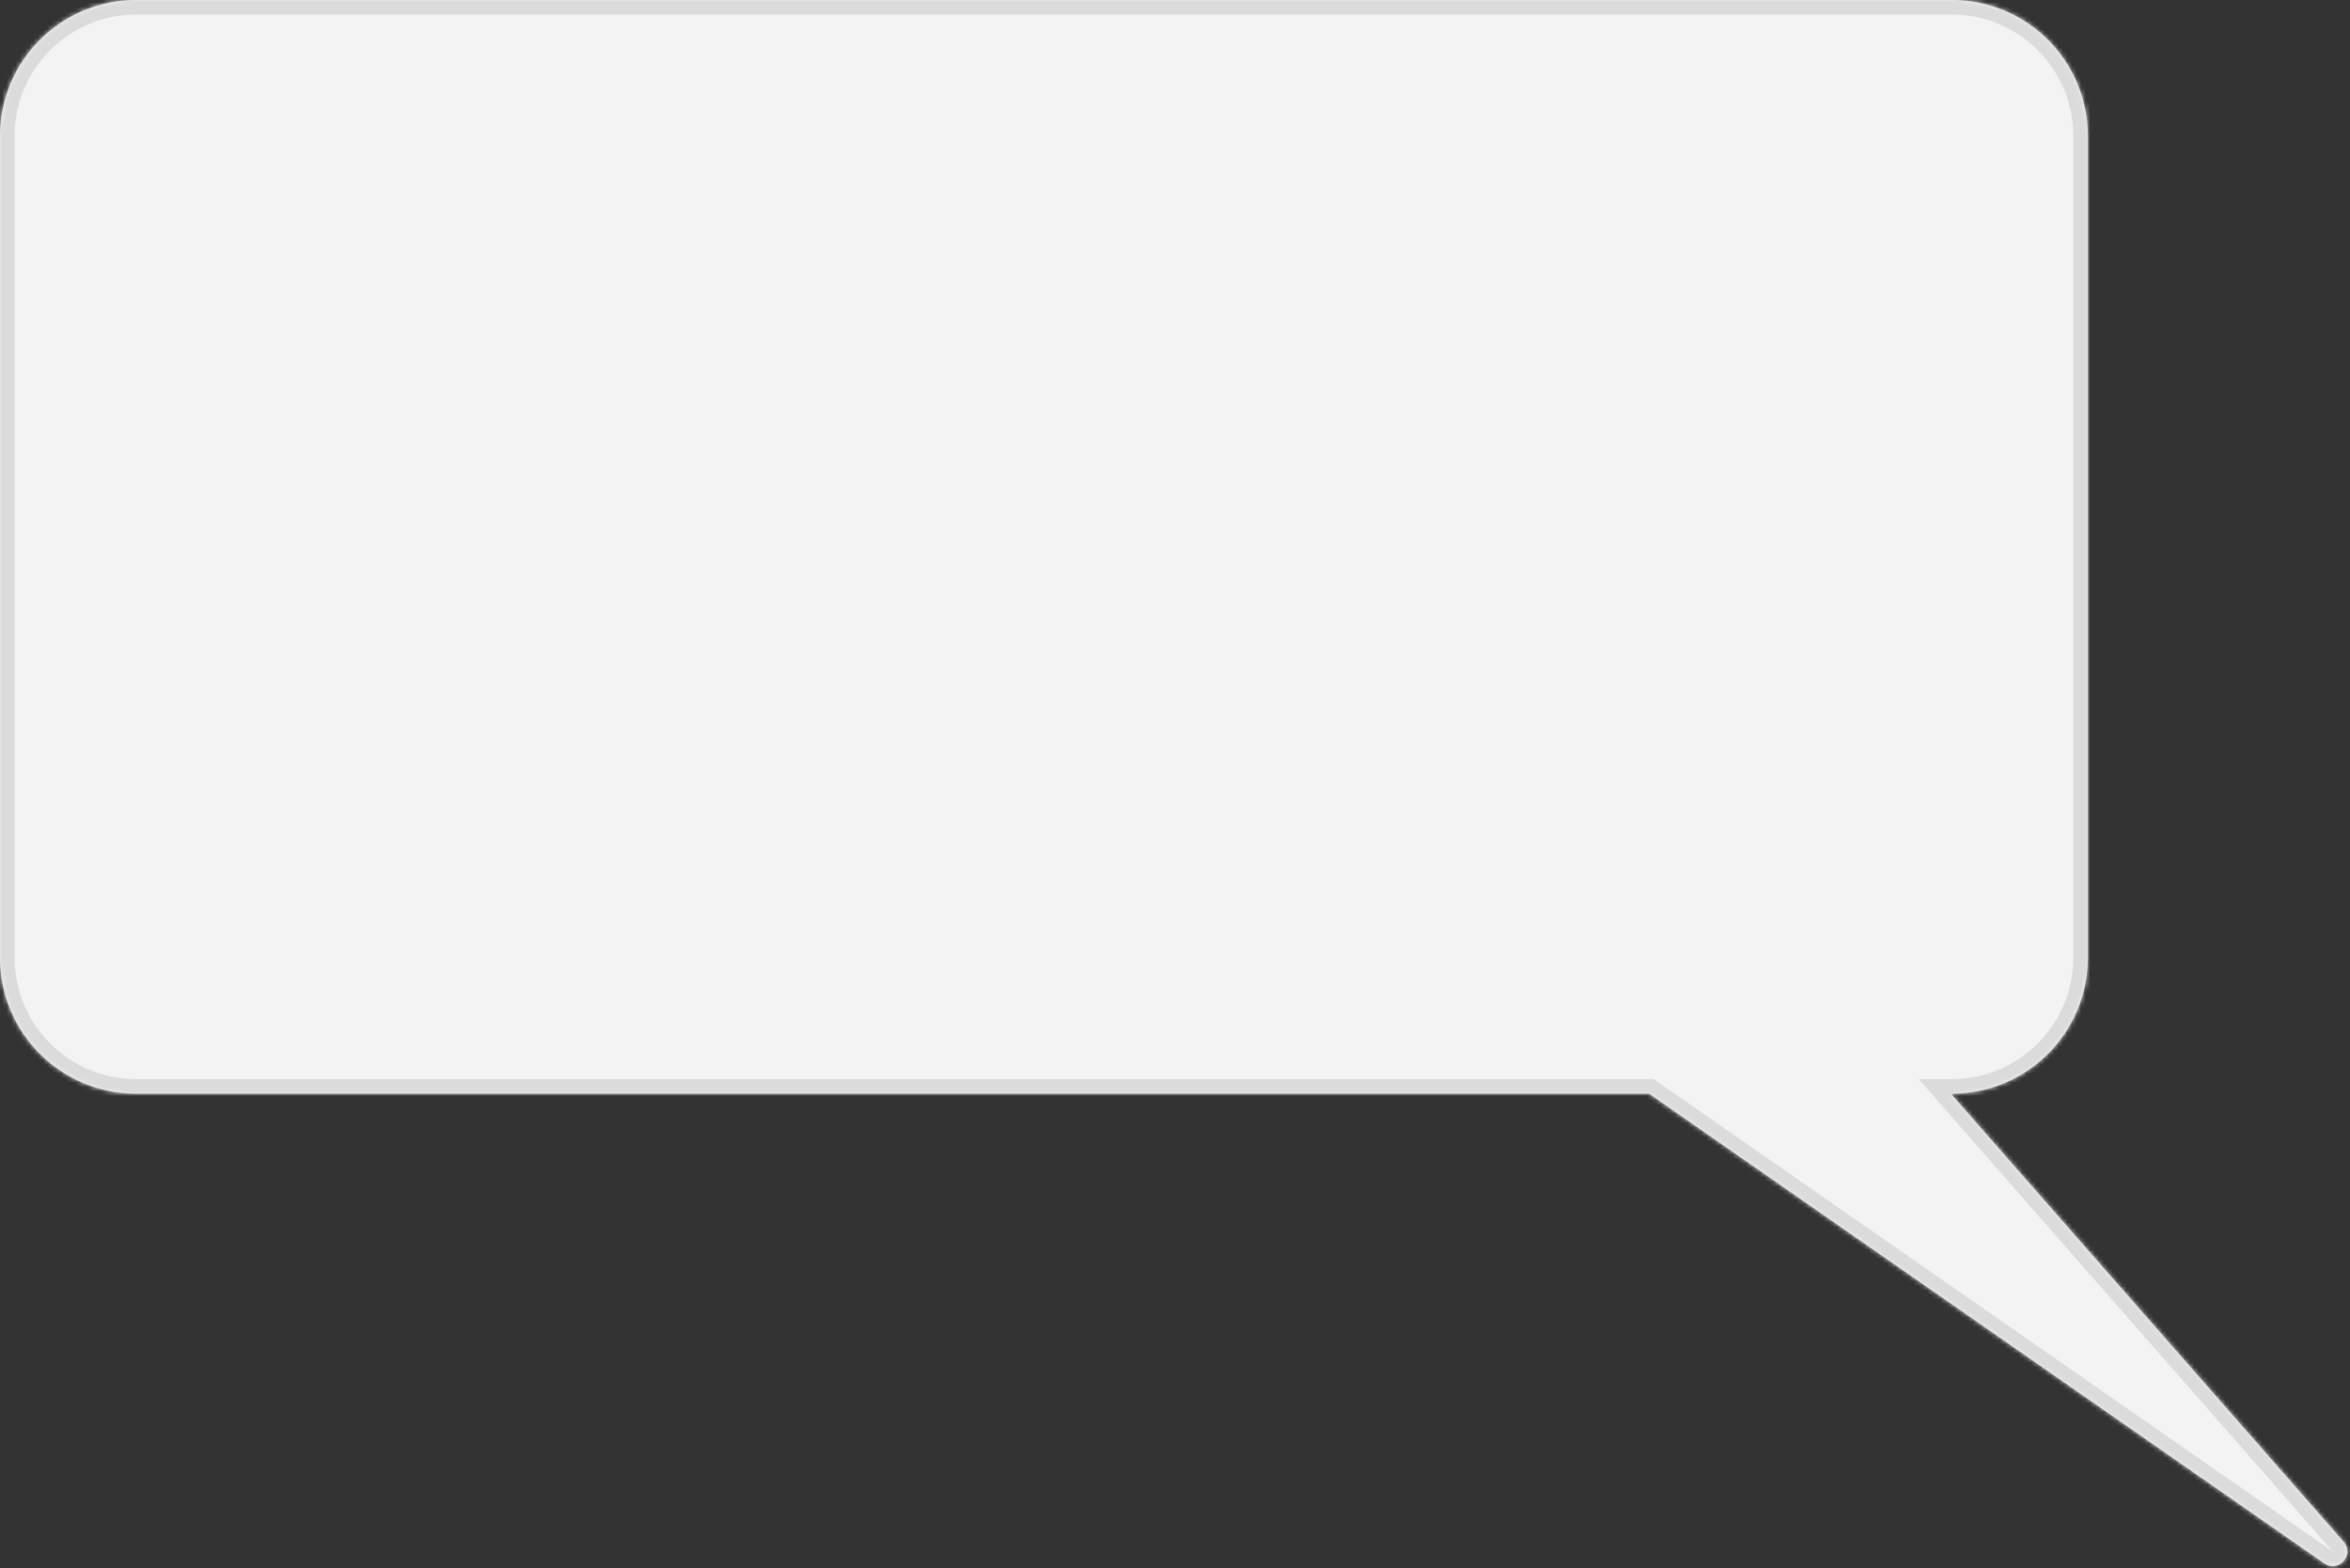
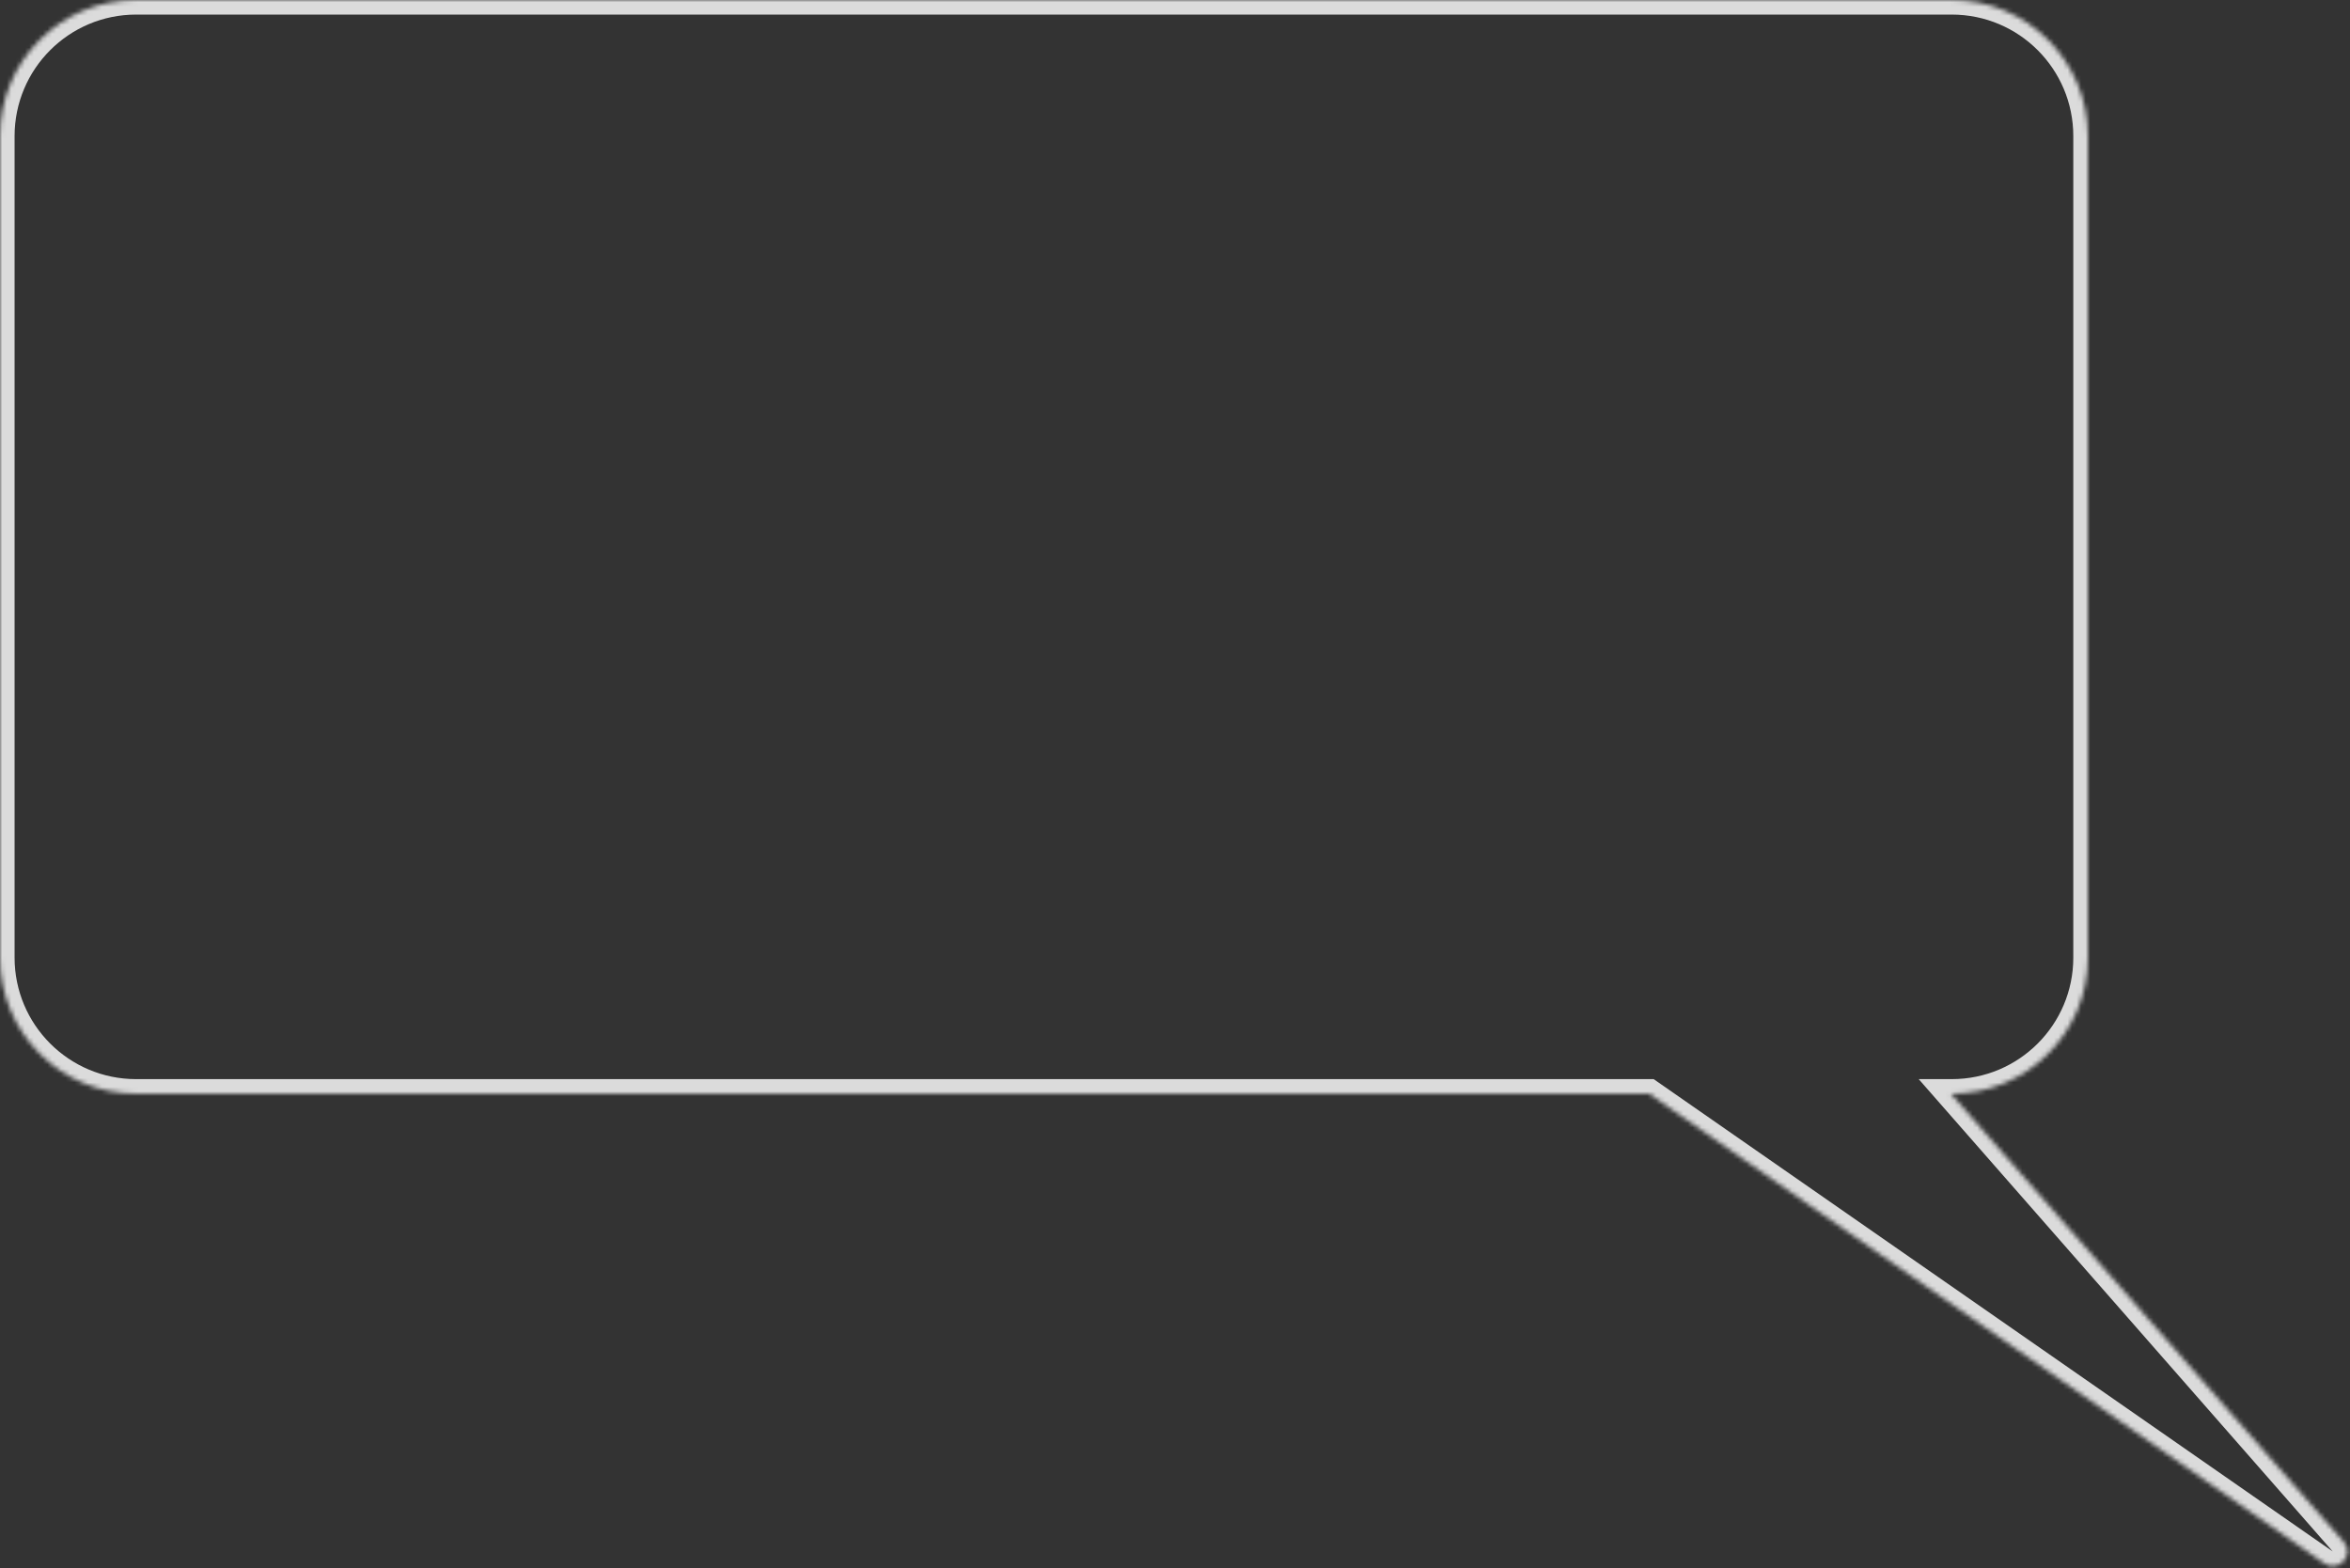
<svg xmlns="http://www.w3.org/2000/svg" width="520" height="347" viewBox="0 0 520 347" fill="none">
  <rect x="0" y="0" width="520" height="347" fill="#333333" stroke="none" />
  <mask id="path-1-inside-1_5265_3254" fill="white">
    <path fill-rule="evenodd" clip-rule="evenodd" d="M30.116 0C13.483 0 0 13.483 0 30.116V211.884C0 228.517 13.483 242 30.116 242H364.908L514.336 345.932C517.462 348.106 521.115 344.02 518.604 341.156L431.684 242H431.884C448.517 242 462 228.517 462 211.884V30.116C462 13.483 448.517 0 431.884 0H30.116Z" />
  </mask>
-   <path fill-rule="evenodd" clip-rule="evenodd" d="M30.116 0C13.483 0 0 13.483 0 30.116V211.884C0 228.517 13.483 242 30.116 242H364.908L514.336 345.932C517.462 348.106 521.115 344.02 518.604 341.156L431.684 242H431.884C448.517 242 462 228.517 462 211.884V30.116C462 13.483 448.517 0 431.884 0H30.116Z" fill="white" fill-opacity="0.94" />
-   <path d="M364.908 242L366.75 239.351L365.919 238.773H364.908V242ZM514.336 345.932L512.493 348.581V348.581L514.336 345.932ZM518.604 341.156L521.031 339.029V339.029L518.604 341.156ZM431.684 242V238.773H424.564L429.257 244.127L431.684 242ZM3.227 30.116C3.227 15.265 15.265 3.227 30.116 3.227V-3.227C11.701 -3.227 -3.227 11.701 -3.227 30.116H3.227ZM3.227 211.884V30.116H-3.227V211.884H3.227ZM30.116 238.773C15.265 238.773 3.227 226.735 3.227 211.884H-3.227C-3.227 230.299 11.701 245.227 30.116 245.227V238.773ZM364.908 238.773H30.116V245.227H364.908V238.773ZM516.178 343.283L366.75 239.351L363.065 244.649L512.493 348.581L516.178 343.283ZM516.178 343.283C516.208 343.317 516.222 343.339 516.227 343.347C516.23 343.352 516.23 343.354 516.23 343.353C516.229 343.352 516.228 343.349 516.226 343.344C516.224 343.338 516.222 343.332 516.221 343.324C516.219 343.317 516.217 343.309 516.216 343.3C516.213 343.282 516.213 343.266 516.214 343.252C516.215 343.224 516.221 343.216 516.216 343.226C516.214 343.231 516.21 343.239 516.203 343.25C516.197 343.26 516.188 343.272 516.178 343.283C516.168 343.294 516.158 343.304 516.148 343.312C516.138 343.32 516.131 343.325 516.126 343.327C516.116 343.333 516.124 343.326 516.151 343.322C516.165 343.319 516.181 343.318 516.199 343.319C516.208 343.319 516.216 343.32 516.224 343.321C516.232 343.322 516.238 343.323 516.244 343.324C516.249 343.325 516.252 343.326 516.253 343.327C516.254 343.327 516.252 343.326 516.248 343.324C516.239 343.32 516.215 343.309 516.178 343.283L512.493 348.581C518.746 352.93 526.052 344.757 521.031 339.029L516.178 343.283ZM429.257 244.127L516.178 343.283L521.031 339.029L434.11 239.873L429.257 244.127ZM431.884 238.773H431.684V245.227H431.884V238.773ZM458.773 211.884C458.773 226.735 446.735 238.773 431.884 238.773V245.227C450.299 245.227 465.227 230.299 465.227 211.884H458.773ZM458.773 30.116V211.884H465.227V30.116H458.773ZM431.884 3.227C446.735 3.227 458.773 15.265 458.773 30.116H465.227C465.227 11.701 450.299 -3.227 431.884 -3.227V3.227ZM30.116 3.227H431.884V-3.227H30.116V3.227Z" fill="#DBDBDB" mask="url(#path-1-inside-1_5265_3254)" />
+   <path d="M364.908 242L366.75 239.351L365.919 238.773H364.908V242ZM514.336 345.932L512.493 348.581V348.581L514.336 345.932ZM518.604 341.156L521.031 339.029V339.029ZM431.684 242V238.773H424.564L429.257 244.127L431.684 242ZM3.227 30.116C3.227 15.265 15.265 3.227 30.116 3.227V-3.227C11.701 -3.227 -3.227 11.701 -3.227 30.116H3.227ZM3.227 211.884V30.116H-3.227V211.884H3.227ZM30.116 238.773C15.265 238.773 3.227 226.735 3.227 211.884H-3.227C-3.227 230.299 11.701 245.227 30.116 245.227V238.773ZM364.908 238.773H30.116V245.227H364.908V238.773ZM516.178 343.283L366.75 239.351L363.065 244.649L512.493 348.581L516.178 343.283ZM516.178 343.283C516.208 343.317 516.222 343.339 516.227 343.347C516.23 343.352 516.23 343.354 516.23 343.353C516.229 343.352 516.228 343.349 516.226 343.344C516.224 343.338 516.222 343.332 516.221 343.324C516.219 343.317 516.217 343.309 516.216 343.3C516.213 343.282 516.213 343.266 516.214 343.252C516.215 343.224 516.221 343.216 516.216 343.226C516.214 343.231 516.21 343.239 516.203 343.25C516.197 343.26 516.188 343.272 516.178 343.283C516.168 343.294 516.158 343.304 516.148 343.312C516.138 343.32 516.131 343.325 516.126 343.327C516.116 343.333 516.124 343.326 516.151 343.322C516.165 343.319 516.181 343.318 516.199 343.319C516.208 343.319 516.216 343.32 516.224 343.321C516.232 343.322 516.238 343.323 516.244 343.324C516.249 343.325 516.252 343.326 516.253 343.327C516.254 343.327 516.252 343.326 516.248 343.324C516.239 343.32 516.215 343.309 516.178 343.283L512.493 348.581C518.746 352.93 526.052 344.757 521.031 339.029L516.178 343.283ZM429.257 244.127L516.178 343.283L521.031 339.029L434.11 239.873L429.257 244.127ZM431.884 238.773H431.684V245.227H431.884V238.773ZM458.773 211.884C458.773 226.735 446.735 238.773 431.884 238.773V245.227C450.299 245.227 465.227 230.299 465.227 211.884H458.773ZM458.773 30.116V211.884H465.227V30.116H458.773ZM431.884 3.227C446.735 3.227 458.773 15.265 458.773 30.116H465.227C465.227 11.701 450.299 -3.227 431.884 -3.227V3.227ZM30.116 3.227H431.884V-3.227H30.116V3.227Z" fill="#DBDBDB" mask="url(#path-1-inside-1_5265_3254)" />
</svg>